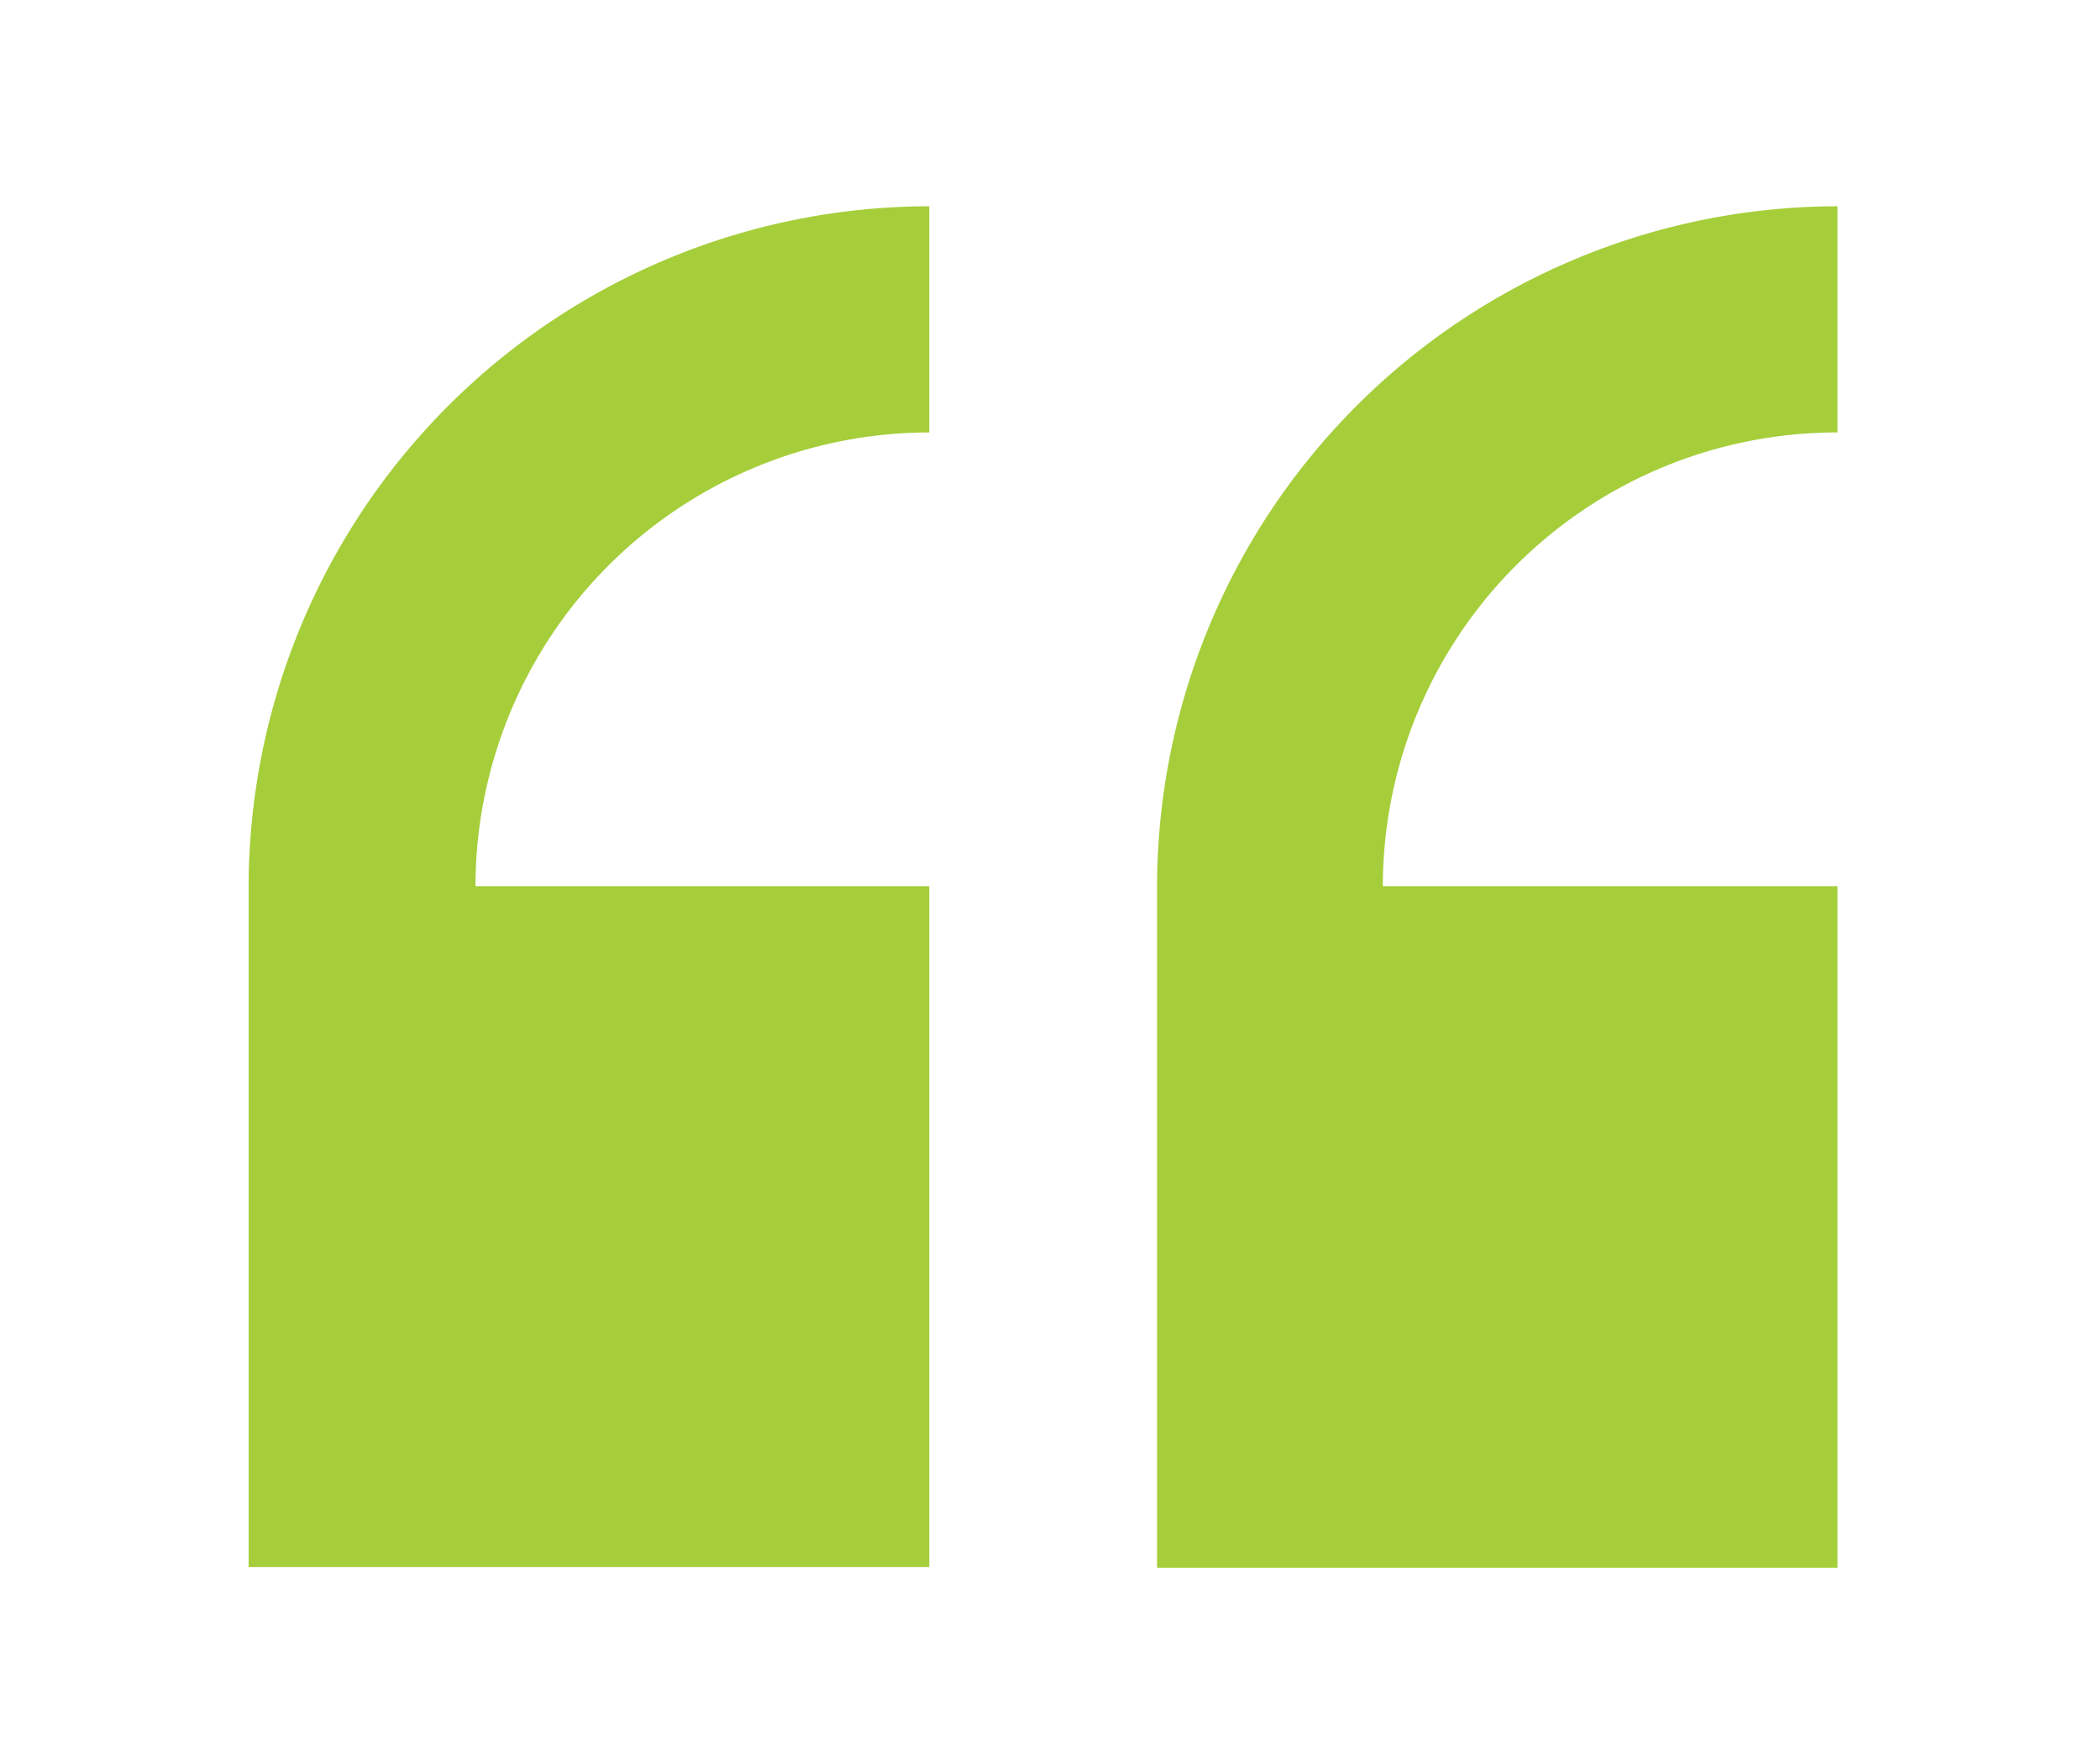
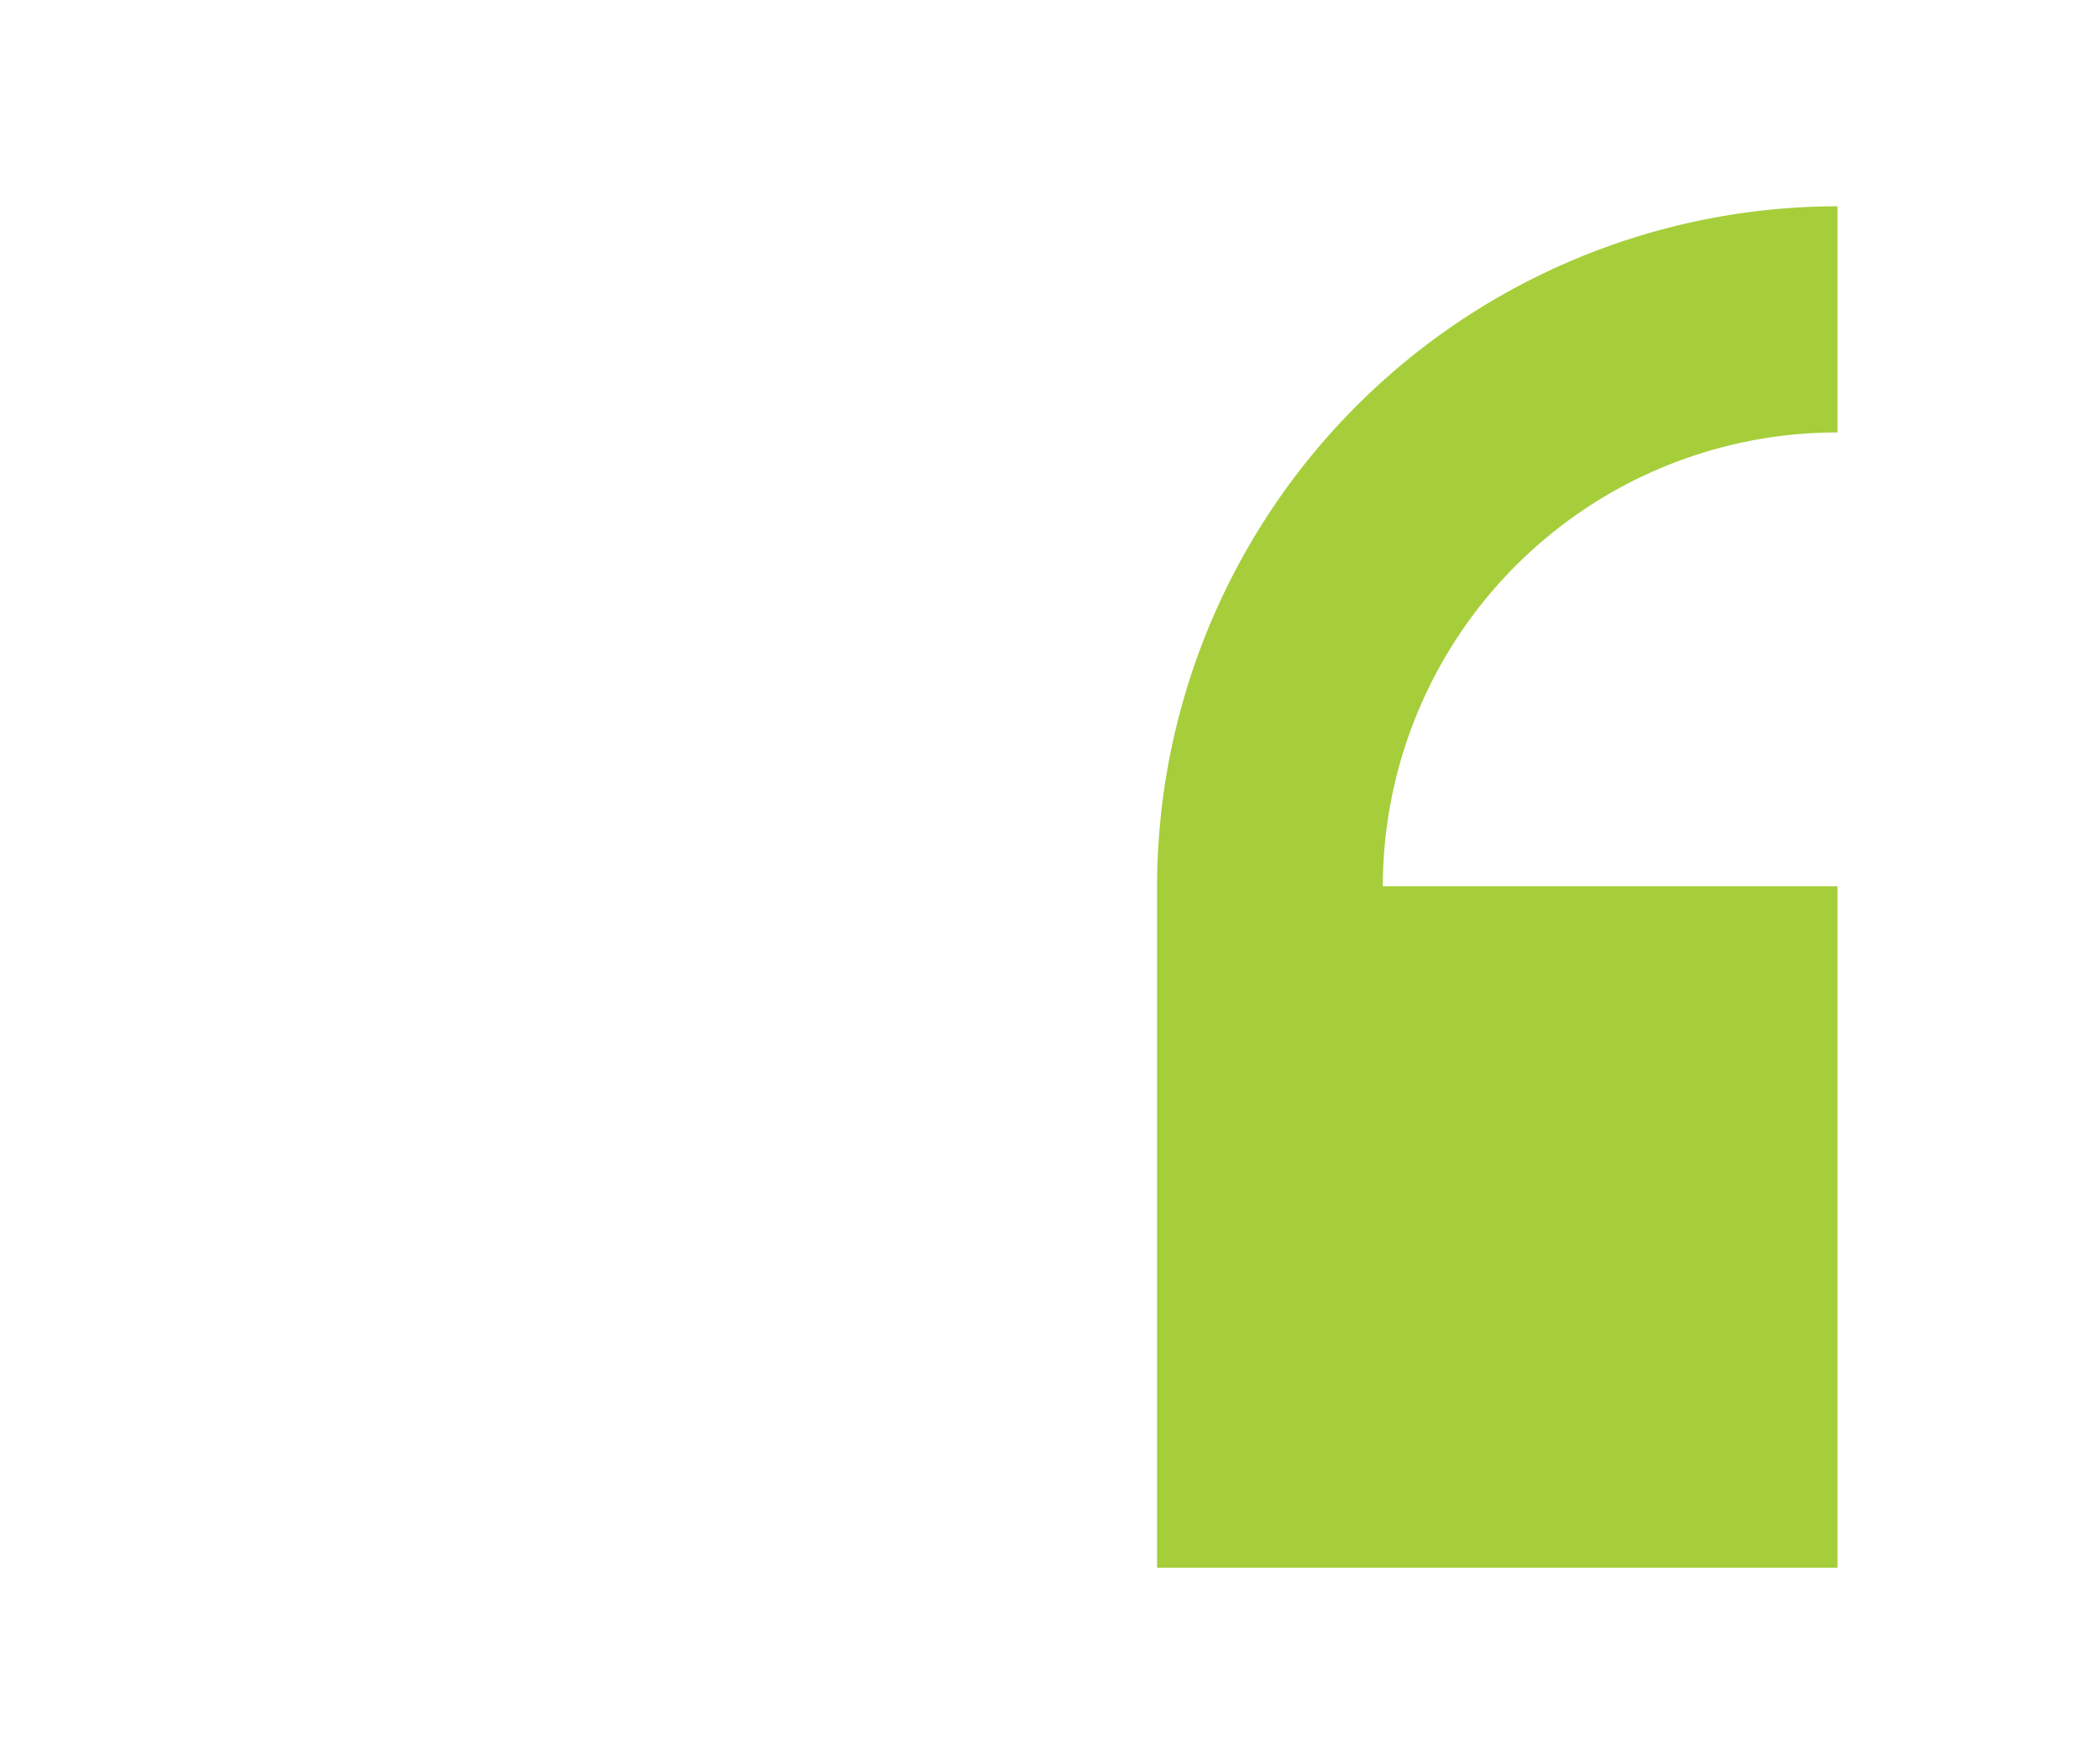
<svg xmlns="http://www.w3.org/2000/svg" id="Layer_1" data-name="Layer 1" viewBox="0 0 112 93.33">
  <defs>
    <style>.cls-1{fill:#a5ce3a;}</style>
  </defs>
  <title>quote</title>
-   <path class="cls-1" d="M13.26,47.26v36.3h36.3V47.26H25.36a24.22,24.22,0,0,1,24.2-24.2V11a36.34,36.34,0,0,0-36.3,36.3Zm0,0" />
  <path class="cls-1" d="M98,23.06V11a36.33,36.33,0,0,0-36.29,36.3v36.3H98V47.26H73.75A24.23,24.23,0,0,1,98,23.06Zm0,0" />
</svg>